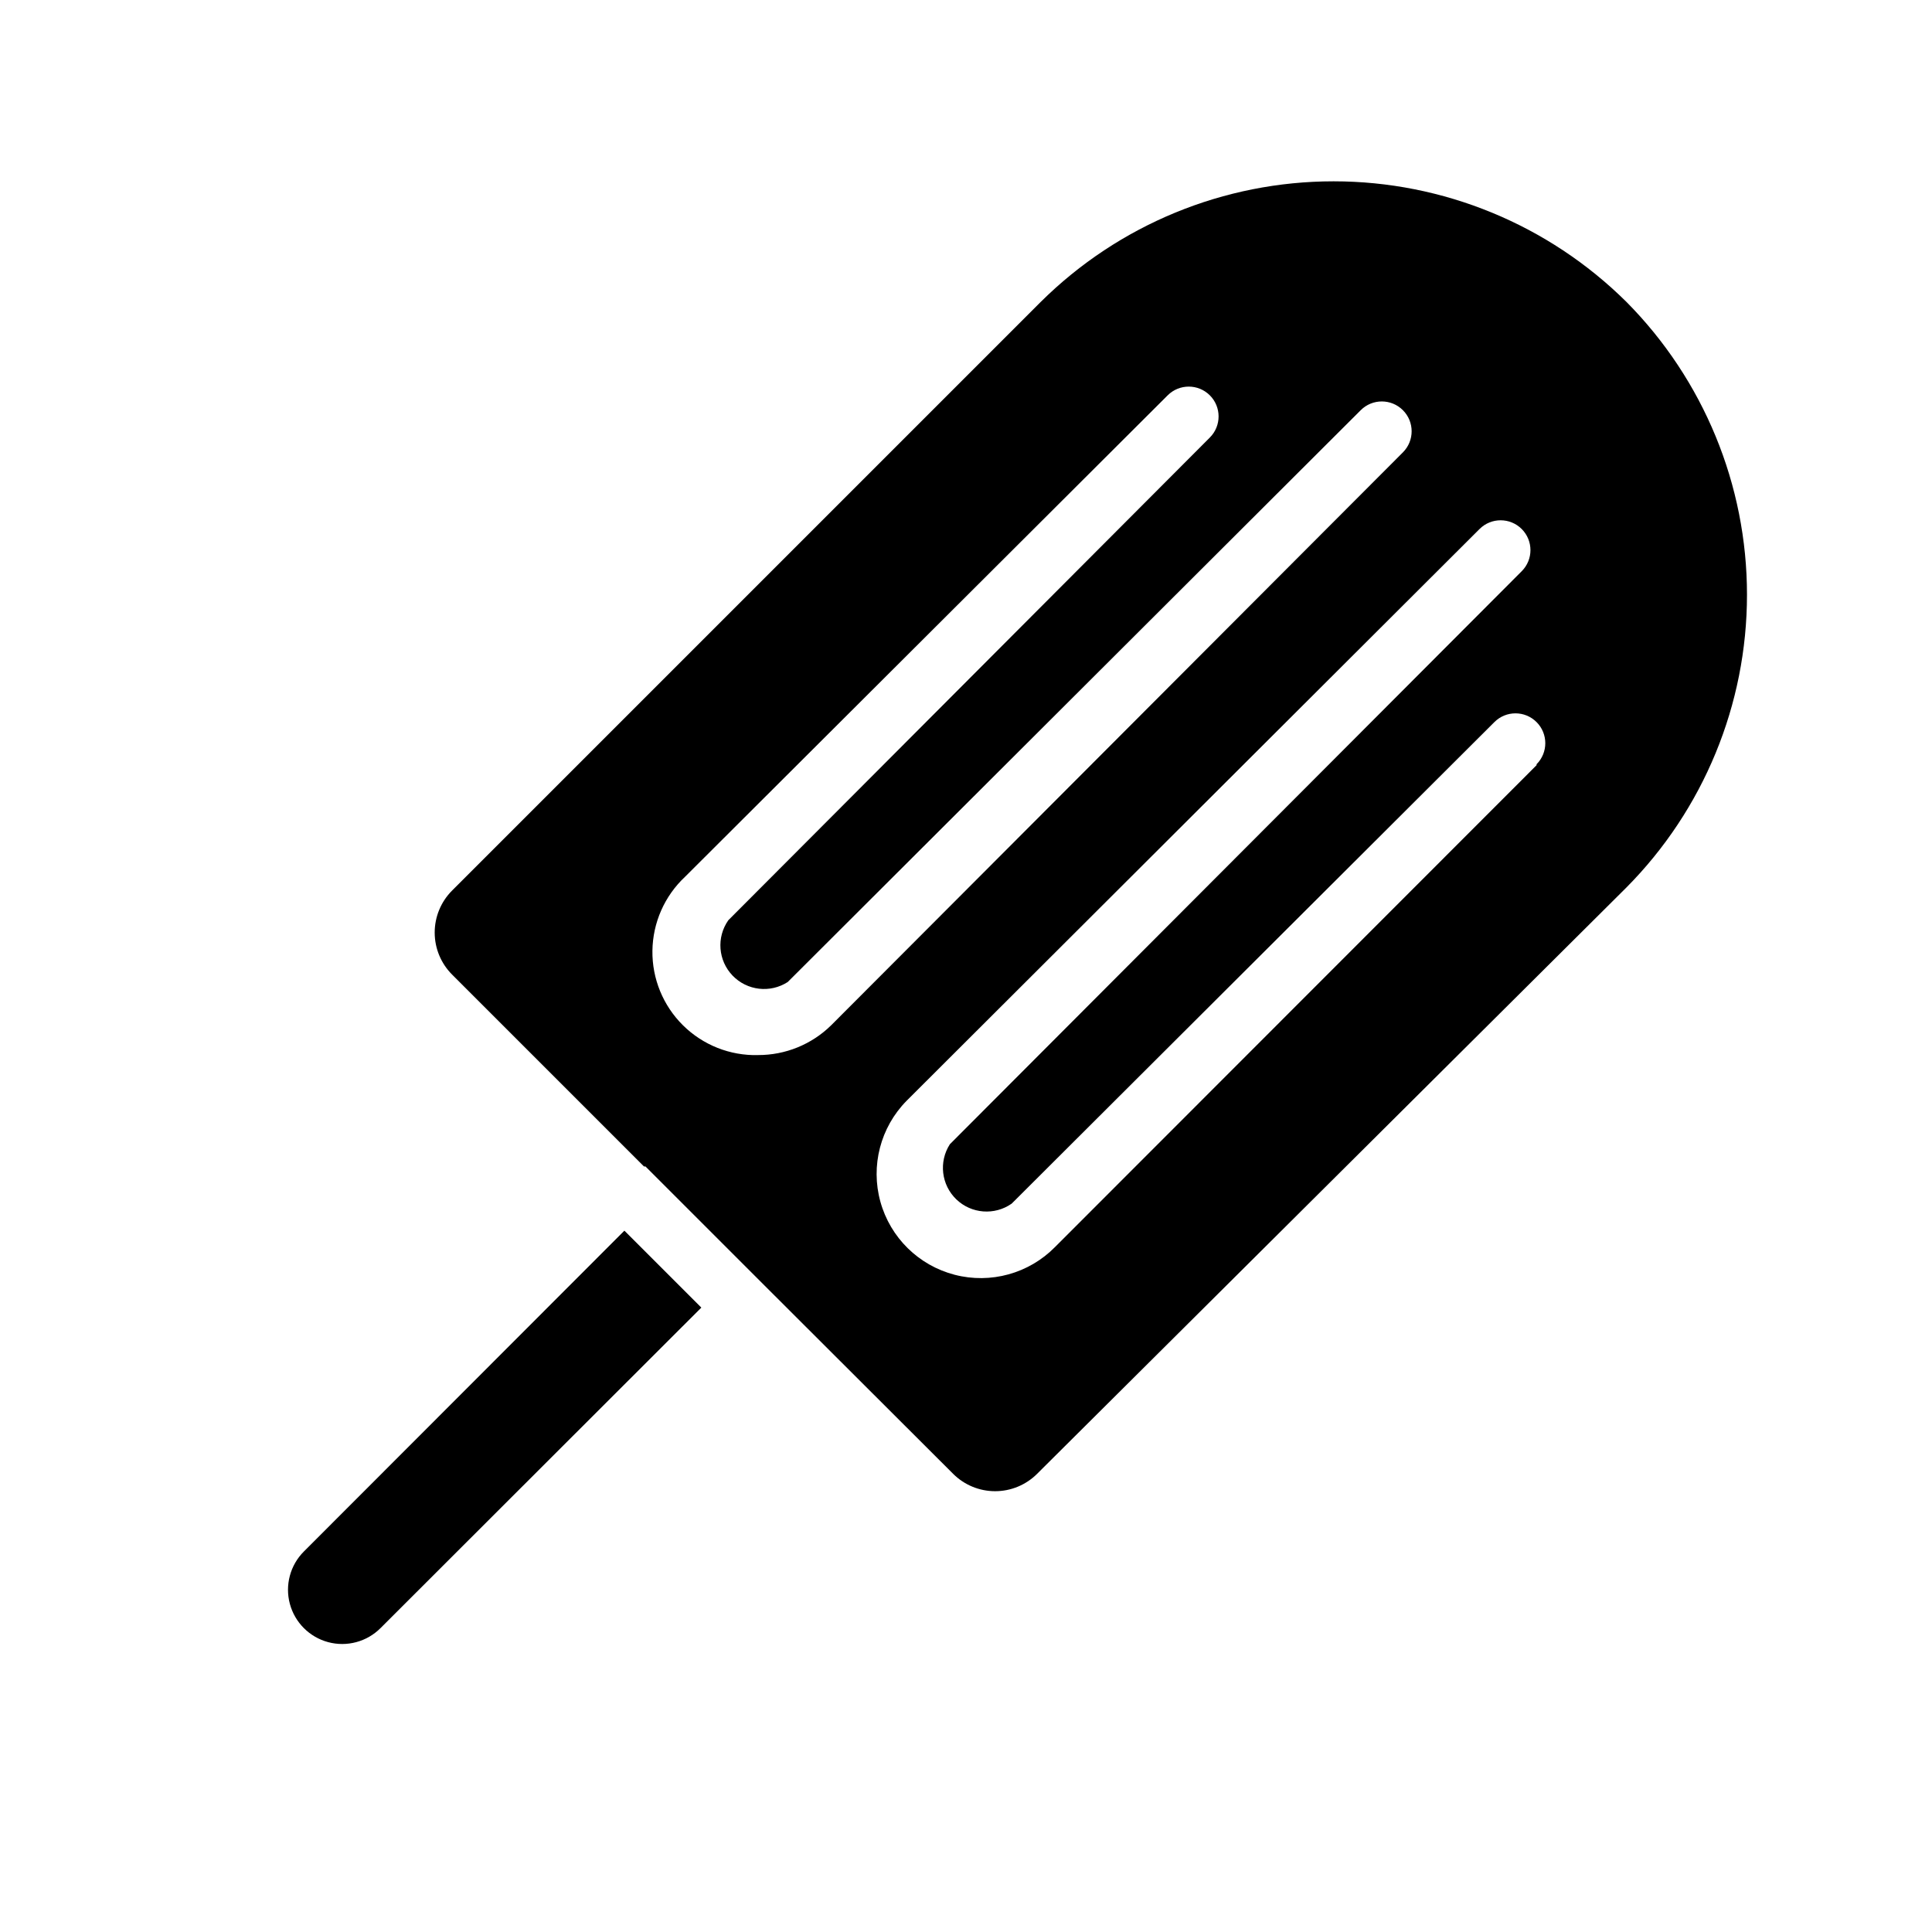
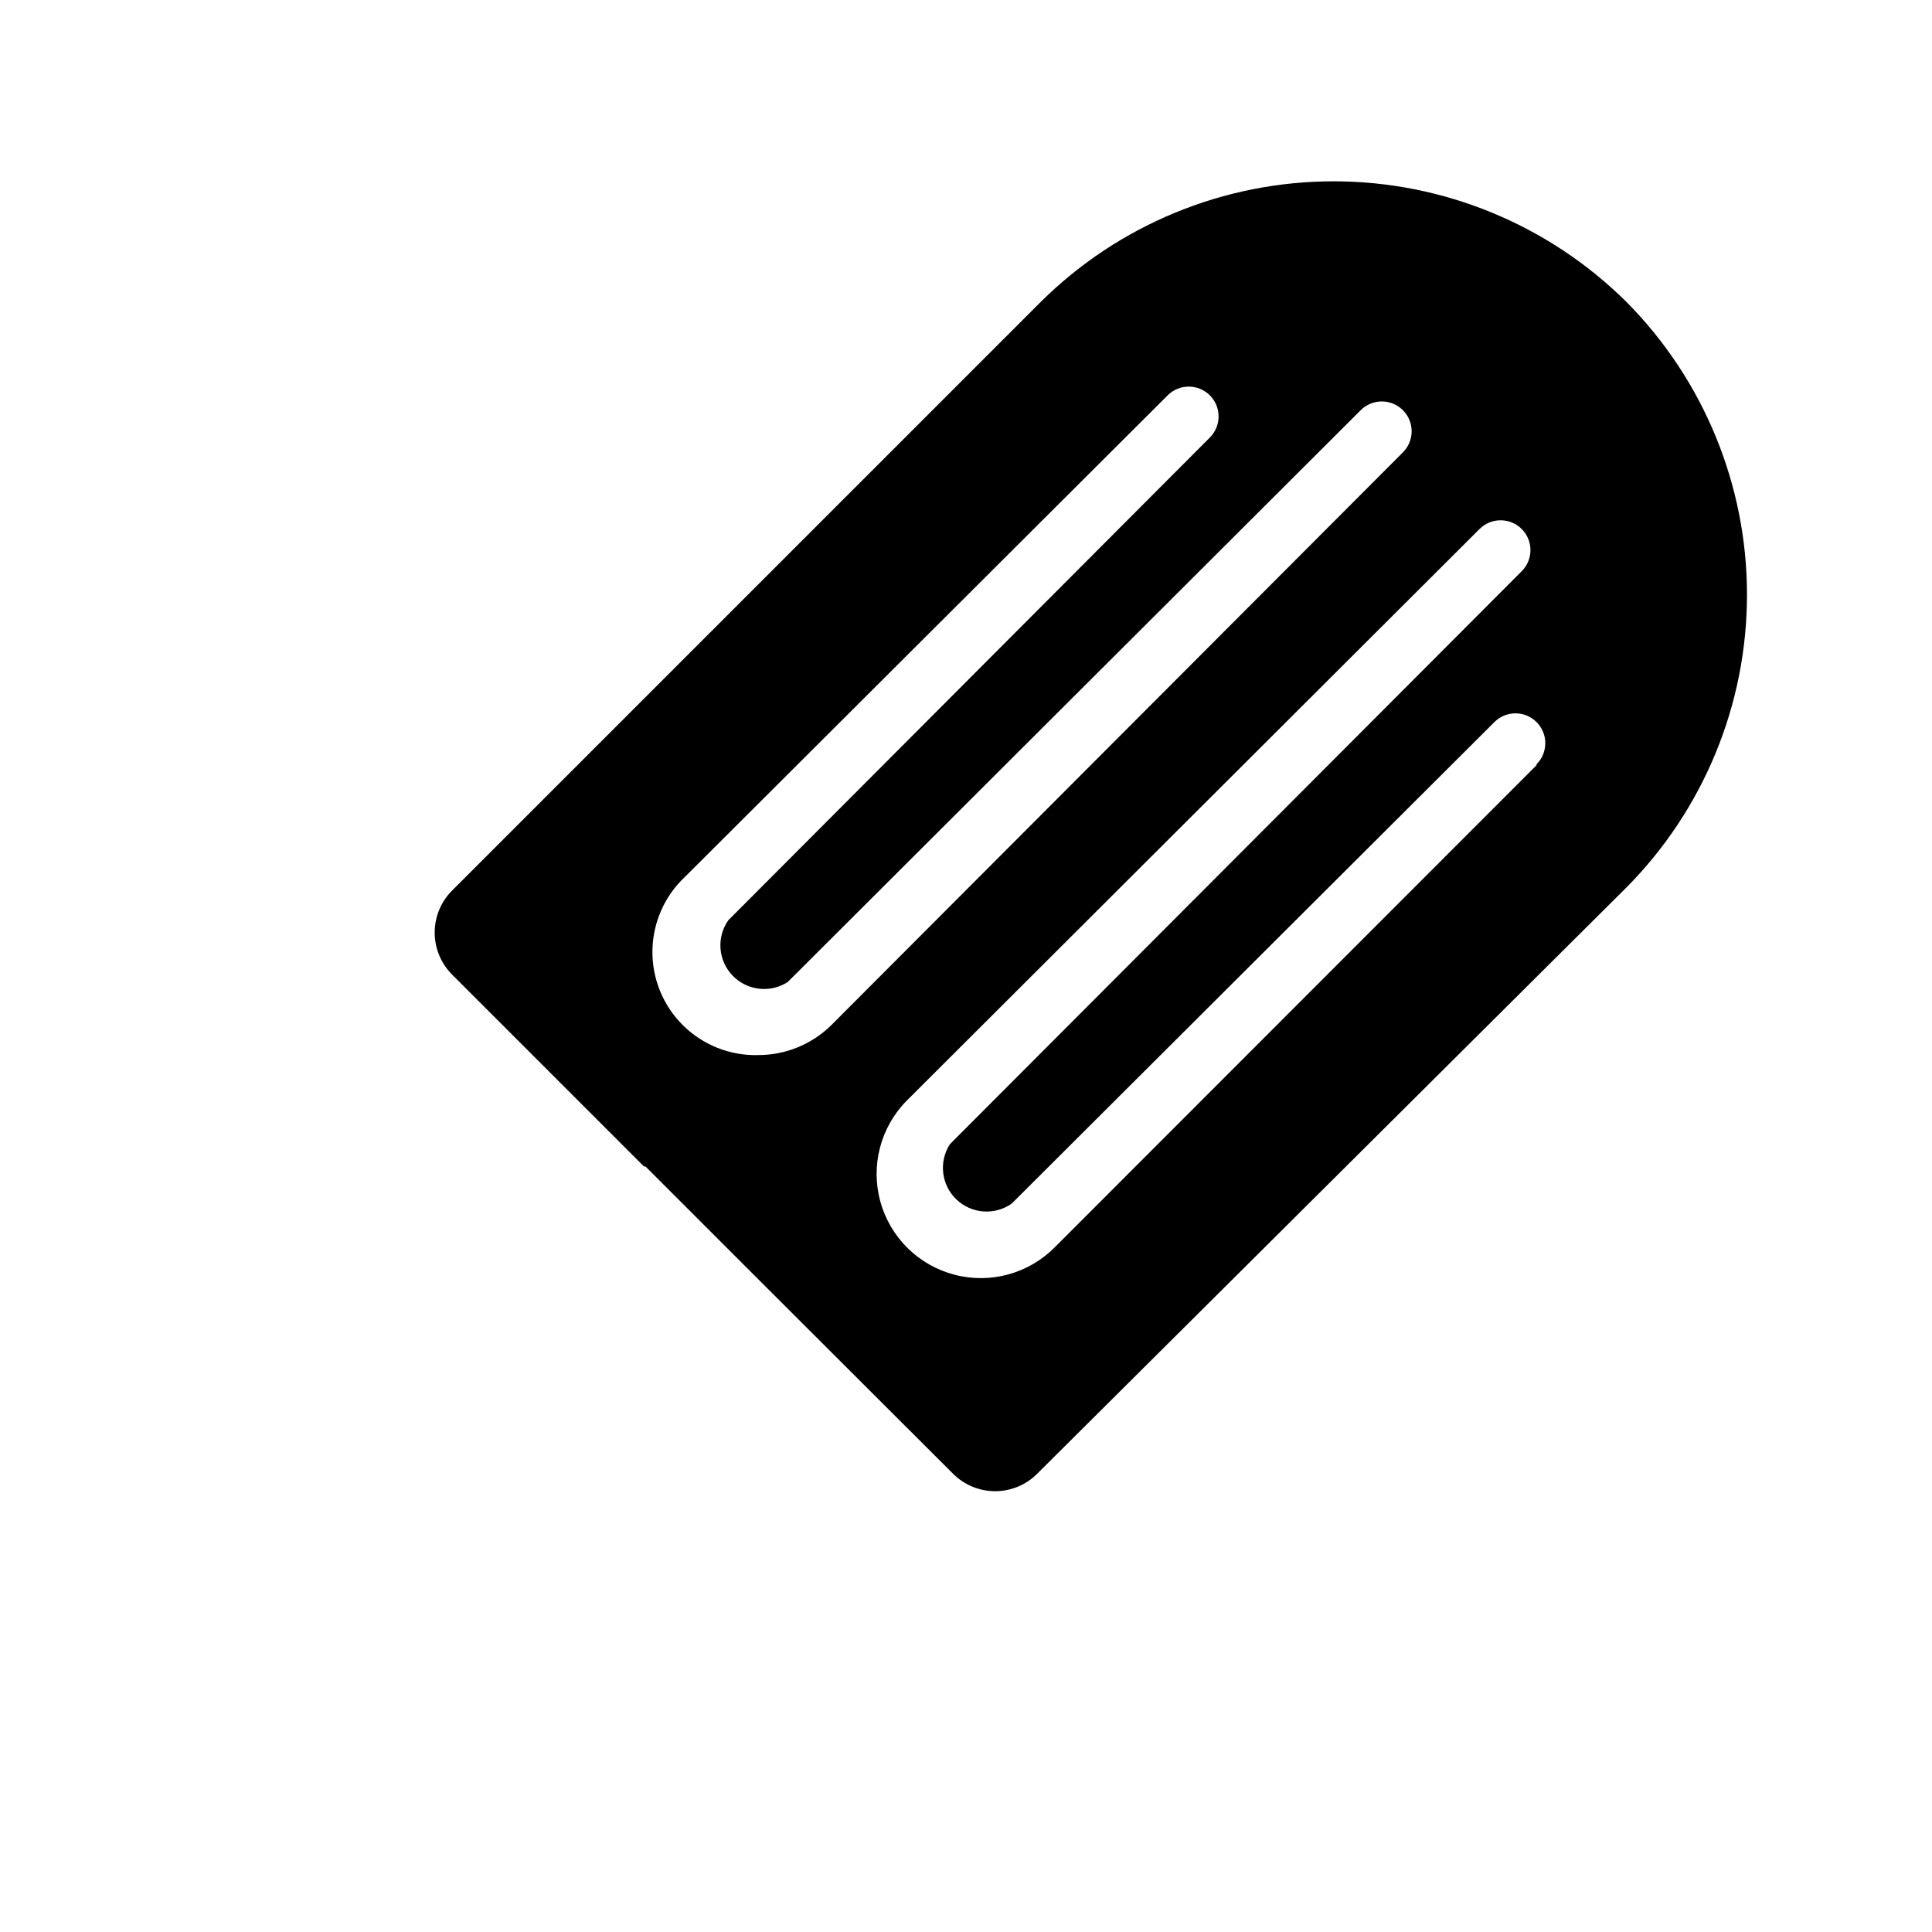
<svg xmlns="http://www.w3.org/2000/svg" fill="#000000" width="800px" height="800px" version="1.1" viewBox="144 144 512 512">
  <g>
    <path d="m574.99 223.98c-20.637-20.453-48.52-31.93-77.578-31.93-29.059 0-56.938 11.477-77.578 31.93l-156.02 156.02c-2.957 2.953-4.617 6.961-4.617 11.137 0 4.18 1.66 8.188 4.617 11.141l50.852 50.852h0.395l31.488 31.488 50.066 49.988c2.949 2.934 6.941 4.578 11.102 4.578 4.156 0 8.148-1.645 11.098-4.578l156.18-155.39c20.48-20.641 31.973-48.539 31.973-77.617s-11.492-56.977-31.973-77.617zm-230.1 199.63c-7.422 0.188-14.602-2.66-19.879-7.879-5.281-5.219-8.211-12.359-8.113-19.785 0.098-7.422 3.211-14.488 8.625-19.566l127.92-127.61c3.086-3.086 8.094-3.086 11.18 0 3.086 3.086 3.086 8.09 0 11.18l-127.61 127.92c-3.184 4.531-2.711 10.68 1.129 14.672 3.836 3.992 9.961 4.703 14.613 1.703l151.85-151.54c3.086-3.09 8.094-3.09 11.18 0 3.086 3.086 3.086 8.09 0 11.176l-151.54 151.85c-5.168 5.066-12.125 7.894-19.363 7.871zm206.32-76.832-127.61 127.69c-6.918 7.031-17.062 9.836-26.609 7.359s-17.051-9.859-19.68-19.363c-2.629-9.508 0.012-19.695 6.93-26.727l151.85-151.54c3.086-3.086 8.094-3.086 11.18 0 3.086 3.09 3.086 8.094 0 11.18l-151.54 151.85c-3 4.652-2.285 10.777 1.703 14.617 3.992 3.836 10.141 4.309 14.672 1.129l127.92-127.61c3.086-3.09 8.09-3.09 11.176 0 3.09 3.086 3.09 8.09 0 11.176z" />
-     <path d="m329.86 490.53-85.02 84.938c-3.625 3.629-8.914 5.047-13.871 3.719s-8.828-5.199-10.156-10.156c-1.328-4.957 0.09-10.242 3.719-13.871l84.938-85.02z" />
  </g>
</svg>